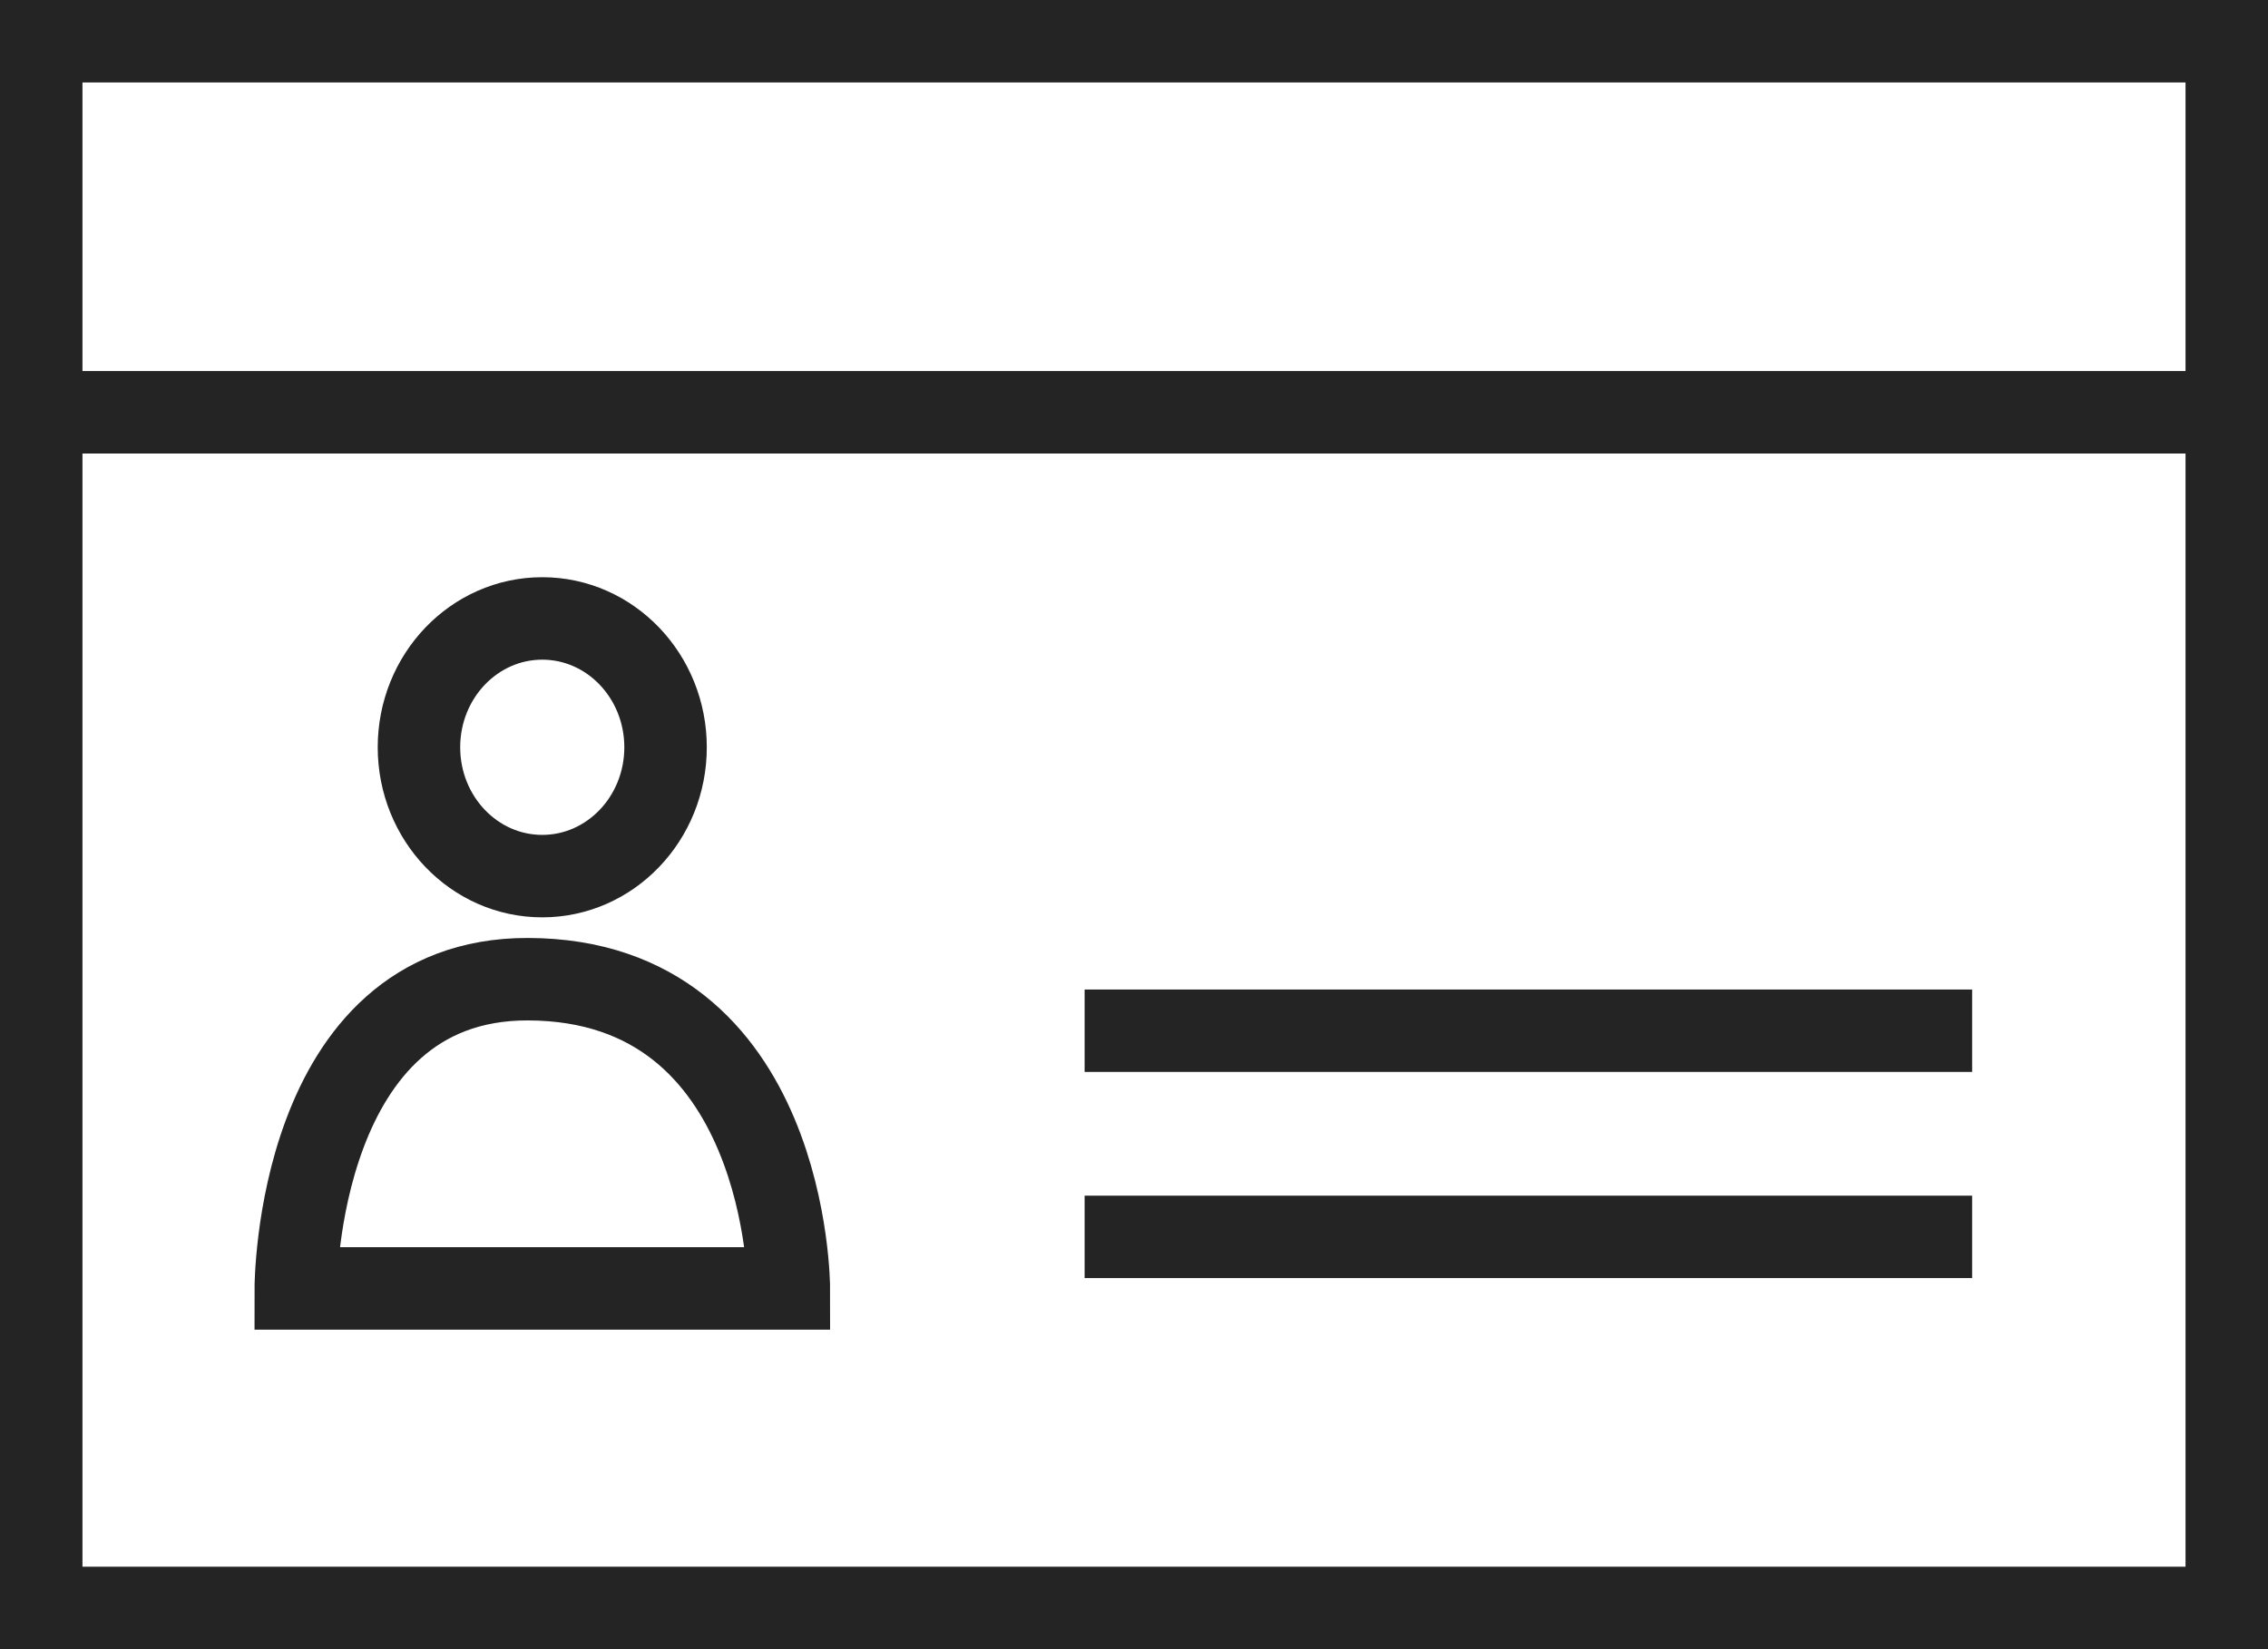
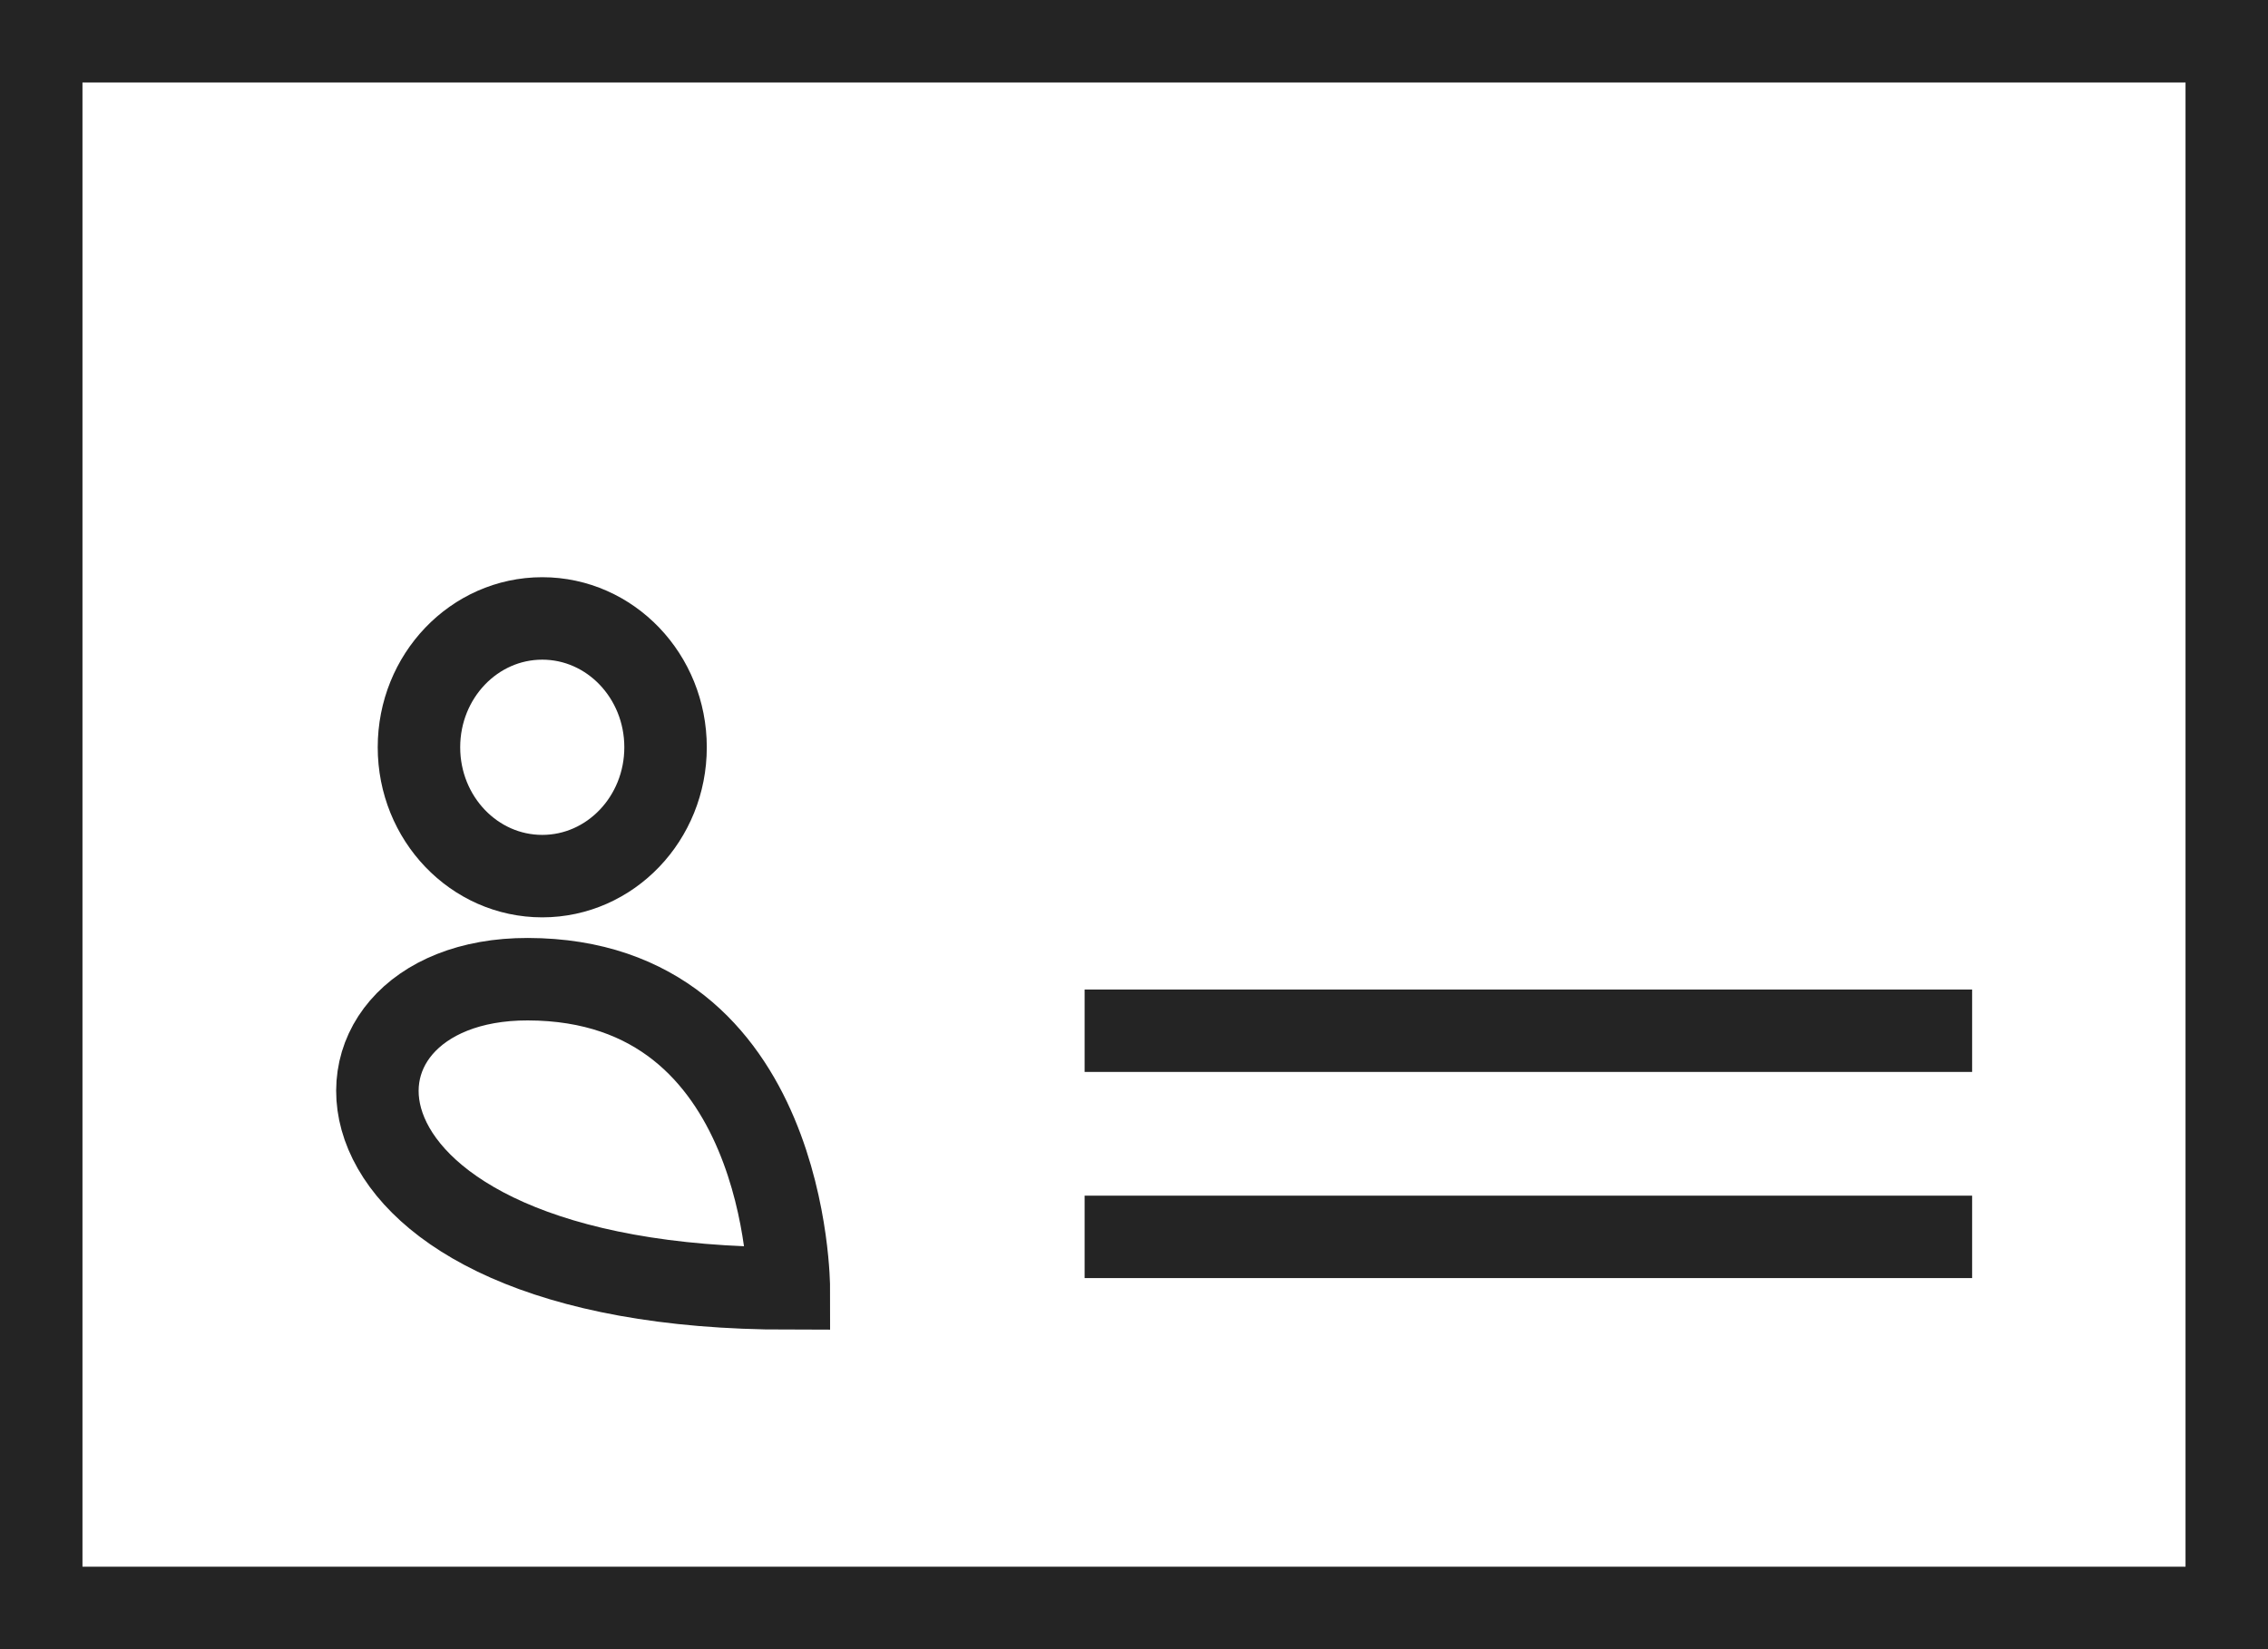
<svg xmlns="http://www.w3.org/2000/svg" width="22" height="16" viewBox="0 0 22 16" fill="none">
  <rect x="0.4" y="0.4" width="21.2" height="15.2" stroke="#242424" stroke-width="0.8" />
-   <path d="M0 4C17.191 4 21.829 4 22 4" stroke="#242424" stroke-width="0.8" />
  <path d="M10.521 10C17.248 10 19.063 10 19.13 10" stroke="#242424" stroke-width="0.8" />
  <path d="M10.521 12C17.248 12 19.063 12 19.13 12" stroke="#242424" stroke-width="0.8" />
  <ellipse cx="5.26" cy="7.25" rx="1.196" ry="1.25" stroke="#242424" stroke-width="0.8" />
-   <path d="M7.652 12.5H2.869C2.869 12.5 2.869 9.496 5.12 9.5C7.652 9.505 7.652 12.5 7.652 12.5Z" stroke="#242424" stroke-width="0.8" />
+   <path d="M7.652 12.5C2.869 12.5 2.869 9.496 5.12 9.5C7.652 9.505 7.652 12.5 7.652 12.5Z" stroke="#242424" stroke-width="0.8" />
</svg>